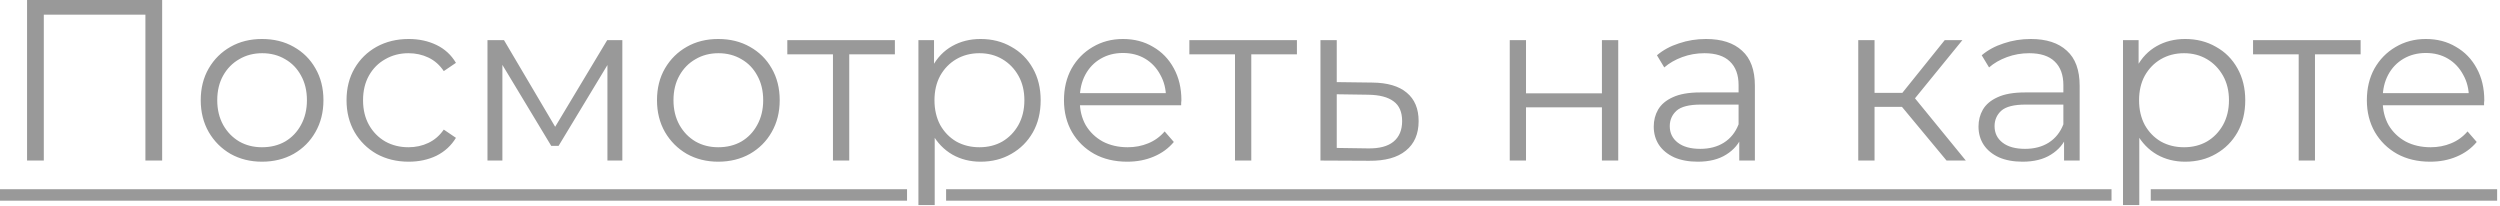
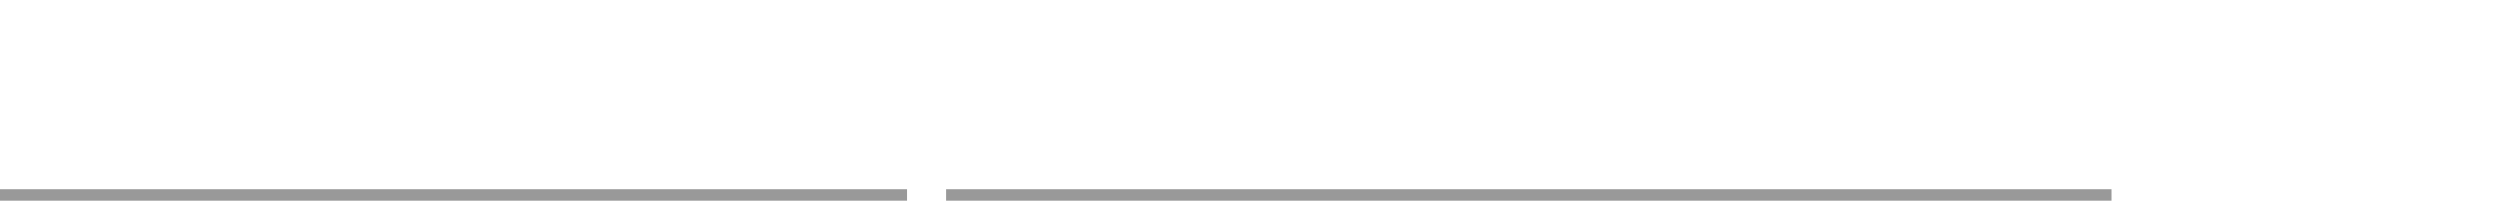
<svg xmlns="http://www.w3.org/2000/svg" width="109" height="9" viewBox="0 0 109 9" fill="none">
  <g opacity="0.4">
-     <path d="M1.18 7V-4.76837e-07H7.07V7H6.34V0.44L6.53 0.64H1.72L1.91 0.44V7H1.18ZM11.422 7.05C10.915 7.05 10.459 6.937 10.052 6.71C9.652 6.477 9.335 6.16 9.102 5.76C8.869 5.353 8.752 4.89 8.752 4.37C8.752 3.843 8.869 3.38 9.102 2.98C9.335 2.58 9.652 2.267 10.052 2.04C10.452 1.813 10.909 1.7 11.422 1.7C11.942 1.7 12.402 1.813 12.802 2.04C13.209 2.267 13.525 2.58 13.752 2.98C13.985 3.38 14.102 3.843 14.102 4.37C14.102 4.89 13.985 5.353 13.752 5.76C13.525 6.16 13.209 6.477 12.802 6.71C12.395 6.937 11.935 7.05 11.422 7.05ZM11.422 6.42C11.802 6.42 12.139 6.337 12.432 6.17C12.725 5.997 12.955 5.757 13.122 5.45C13.295 5.137 13.382 4.777 13.382 4.37C13.382 3.957 13.295 3.597 13.122 3.29C12.955 2.983 12.725 2.747 12.432 2.58C12.139 2.407 11.805 2.32 11.432 2.32C11.059 2.32 10.725 2.407 10.432 2.58C10.139 2.747 9.905 2.983 9.732 3.29C9.559 3.597 9.472 3.957 9.472 4.37C9.472 4.777 9.559 5.137 9.732 5.45C9.905 5.757 10.139 5.997 10.432 6.17C10.725 6.337 11.055 6.42 11.422 6.42ZM17.819 7.05C17.299 7.05 16.833 6.937 16.419 6.71C16.013 6.477 15.693 6.16 15.459 5.76C15.226 5.353 15.109 4.89 15.109 4.37C15.109 3.843 15.226 3.38 15.459 2.98C15.693 2.58 16.013 2.267 16.419 2.04C16.833 1.813 17.299 1.7 17.819 1.7C18.266 1.7 18.669 1.787 19.029 1.96C19.389 2.133 19.673 2.393 19.879 2.74L19.349 3.1C19.169 2.833 18.946 2.637 18.679 2.51C18.413 2.383 18.123 2.32 17.809 2.32C17.436 2.32 17.099 2.407 16.799 2.58C16.499 2.747 16.263 2.983 16.089 3.29C15.916 3.597 15.829 3.957 15.829 4.37C15.829 4.783 15.916 5.143 16.089 5.45C16.263 5.757 16.499 5.997 16.799 6.17C17.099 6.337 17.436 6.42 17.809 6.42C18.123 6.42 18.413 6.357 18.679 6.23C18.946 6.103 19.169 5.91 19.349 5.65L19.879 6.01C19.673 6.35 19.389 6.61 19.029 6.79C18.669 6.963 18.266 7.05 17.819 7.05ZM21.254 7V1.75H21.974L24.354 5.78H24.054L26.474 1.75H27.134V7H26.484V2.56L26.614 2.62L24.354 6.36H24.034L21.754 2.58L21.904 2.55V7H21.254ZM31.314 7.05C30.808 7.05 30.351 6.937 29.945 6.71C29.544 6.477 29.228 6.16 28.994 5.76C28.761 5.353 28.645 4.89 28.645 4.37C28.645 3.843 28.761 3.38 28.994 2.98C29.228 2.58 29.544 2.267 29.945 2.04C30.345 1.813 30.801 1.7 31.314 1.7C31.834 1.7 32.294 1.813 32.694 2.04C33.101 2.267 33.418 2.58 33.645 2.98C33.878 3.38 33.995 3.843 33.995 4.37C33.995 4.89 33.878 5.353 33.645 5.76C33.418 6.16 33.101 6.477 32.694 6.71C32.288 6.937 31.828 7.05 31.314 7.05ZM31.314 6.42C31.695 6.42 32.031 6.337 32.325 6.17C32.618 5.997 32.848 5.757 33.014 5.45C33.188 5.137 33.275 4.777 33.275 4.37C33.275 3.957 33.188 3.597 33.014 3.29C32.848 2.983 32.618 2.747 32.325 2.58C32.031 2.407 31.698 2.32 31.325 2.32C30.951 2.32 30.618 2.407 30.325 2.58C30.031 2.747 29.798 2.983 29.625 3.29C29.451 3.597 29.364 3.957 29.364 4.37C29.364 4.777 29.451 5.137 29.625 5.45C29.798 5.757 30.031 5.997 30.325 6.17C30.618 6.337 30.948 6.42 31.314 6.42ZM36.317 7V2.18L36.497 2.37H34.327V1.75H39.017V2.37H36.847L37.027 2.18V7H36.317ZM42.753 7.05C42.3 7.05 41.89 6.947 41.523 6.74C41.157 6.527 40.863 6.223 40.643 5.83C40.43 5.43 40.323 4.943 40.323 4.37C40.323 3.797 40.43 3.313 40.643 2.92C40.856 2.52 41.147 2.217 41.513 2.01C41.88 1.803 42.293 1.7 42.753 1.7C43.253 1.7 43.7 1.813 44.093 2.04C44.493 2.26 44.806 2.573 45.033 2.98C45.26 3.38 45.373 3.843 45.373 4.37C45.373 4.903 45.26 5.37 45.033 5.77C44.806 6.17 44.493 6.483 44.093 6.71C43.7 6.937 43.253 7.05 42.753 7.05ZM40.043 8.94V1.75H40.723V3.33L40.653 4.38L40.753 5.44V8.94H40.043ZM42.703 6.42C43.077 6.42 43.41 6.337 43.703 6.17C43.996 5.997 44.23 5.757 44.403 5.45C44.577 5.137 44.663 4.777 44.663 4.37C44.663 3.963 44.577 3.607 44.403 3.3C44.23 2.993 43.996 2.753 43.703 2.58C43.41 2.407 43.077 2.32 42.703 2.32C42.33 2.32 41.993 2.407 41.693 2.58C41.4 2.753 41.166 2.993 40.993 3.3C40.827 3.607 40.743 3.963 40.743 4.37C40.743 4.777 40.827 5.137 40.993 5.45C41.166 5.757 41.4 5.997 41.693 6.17C41.993 6.337 42.33 6.42 42.703 6.42ZM49.149 7.05C48.602 7.05 48.122 6.937 47.709 6.71C47.295 6.477 46.972 6.16 46.739 5.76C46.505 5.353 46.389 4.89 46.389 4.37C46.389 3.85 46.499 3.39 46.719 2.99C46.945 2.59 47.252 2.277 47.639 2.05C48.032 1.817 48.472 1.7 48.959 1.7C49.452 1.7 49.889 1.813 50.269 2.04C50.655 2.26 50.959 2.573 51.179 2.98C51.399 3.38 51.509 3.843 51.509 4.37C51.509 4.403 51.505 4.44 51.499 4.48C51.499 4.513 51.499 4.55 51.499 4.59H46.929V4.06H51.119L50.839 4.27C50.839 3.89 50.755 3.553 50.589 3.26C50.429 2.96 50.209 2.727 49.929 2.56C49.649 2.393 49.325 2.31 48.959 2.31C48.599 2.31 48.275 2.393 47.989 2.56C47.702 2.727 47.479 2.96 47.319 3.26C47.159 3.56 47.079 3.903 47.079 4.29V4.4C47.079 4.8 47.165 5.153 47.339 5.46C47.519 5.76 47.765 5.997 48.079 6.17C48.399 6.337 48.762 6.42 49.169 6.42C49.489 6.42 49.785 6.363 50.059 6.25C50.339 6.137 50.579 5.963 50.779 5.73L51.179 6.19C50.945 6.47 50.652 6.683 50.299 6.83C49.952 6.977 49.569 7.05 49.149 7.05ZM53.846 7V2.18L54.026 2.37H51.856V1.75H56.546V2.37H54.376L54.556 2.18V7H53.846ZM59.833 3.6C60.492 3.607 60.992 3.753 61.333 4.04C61.679 4.327 61.852 4.74 61.852 5.28C61.852 5.84 61.666 6.27 61.292 6.57C60.926 6.87 60.392 7.017 59.693 7.01L57.572 7V1.75H58.282V3.58L59.833 3.6ZM59.653 6.47C60.139 6.477 60.506 6.38 60.752 6.18C61.006 5.973 61.133 5.673 61.133 5.28C61.133 4.887 61.009 4.6 60.763 4.42C60.516 4.233 60.146 4.137 59.653 4.13L58.282 4.11V6.45L59.653 6.47ZM65.825 7V1.75H66.534V4.07H69.844V1.75H70.555V7H69.844V4.68H66.534V7H65.825ZM75.832 7V5.84L75.802 5.65V3.71C75.802 3.263 75.676 2.92 75.422 2.68C75.176 2.44 74.806 2.32 74.312 2.32C73.972 2.32 73.649 2.377 73.343 2.49C73.036 2.603 72.776 2.753 72.562 2.94L72.243 2.41C72.509 2.183 72.829 2.01 73.203 1.89C73.576 1.763 73.969 1.7 74.382 1.7C75.062 1.7 75.586 1.87 75.953 2.21C76.326 2.543 76.513 3.053 76.513 3.74V7H75.832ZM74.022 7.05C73.629 7.05 73.286 6.987 72.993 6.86C72.706 6.727 72.486 6.547 72.332 6.32C72.179 6.087 72.103 5.82 72.103 5.52C72.103 5.247 72.166 5 72.293 4.78C72.426 4.553 72.639 4.373 72.933 4.24C73.233 4.1 73.632 4.03 74.132 4.03H75.942V4.56H74.153C73.646 4.56 73.293 4.65 73.093 4.83C72.899 5.01 72.802 5.233 72.802 5.5C72.802 5.8 72.919 6.04 73.153 6.22C73.386 6.4 73.713 6.49 74.132 6.49C74.532 6.49 74.876 6.4 75.162 6.22C75.456 6.033 75.669 5.767 75.802 5.42L75.963 5.91C75.829 6.257 75.596 6.533 75.263 6.74C74.936 6.947 74.522 7.05 74.022 7.05ZM84.87 7L82.71 4.4L83.3 4.05L85.71 7H84.87ZM81.02 7V1.75H81.73V7H81.02ZM81.51 4.66V4.05H83.2V4.66H81.51ZM83.36 4.45L82.7 4.35L84.79 1.75H85.56L83.36 4.45ZM89.993 7V5.84L89.963 5.65V3.71C89.963 3.263 89.836 2.92 89.583 2.68C89.336 2.44 88.966 2.32 88.473 2.32C88.133 2.32 87.809 2.377 87.503 2.49C87.196 2.603 86.936 2.753 86.723 2.94L86.403 2.41C86.669 2.183 86.989 2.01 87.363 1.89C87.736 1.763 88.129 1.7 88.543 1.7C89.223 1.7 89.746 1.87 90.113 2.21C90.486 2.543 90.673 3.053 90.673 3.74V7H89.993ZM88.183 7.05C87.789 7.05 87.446 6.987 87.153 6.86C86.866 6.727 86.646 6.547 86.493 6.32C86.339 6.087 86.263 5.82 86.263 5.52C86.263 5.247 86.326 5 86.453 4.78C86.586 4.553 86.799 4.373 87.093 4.24C87.393 4.1 87.793 4.03 88.293 4.03H90.103V4.56H88.313C87.806 4.56 87.453 4.65 87.253 4.83C87.059 5.01 86.963 5.233 86.963 5.5C86.963 5.8 87.079 6.04 87.313 6.22C87.546 6.4 87.873 6.49 88.293 6.49C88.693 6.49 89.036 6.4 89.323 6.22C89.616 6.033 89.829 5.767 89.963 5.42L90.123 5.91C89.989 6.257 89.756 6.533 89.423 6.74C89.096 6.947 88.683 7.05 88.183 7.05ZM95.273 7.05C94.819 7.05 94.409 6.947 94.043 6.74C93.676 6.527 93.383 6.223 93.163 5.83C92.949 5.43 92.843 4.943 92.843 4.37C92.843 3.797 92.949 3.313 93.163 2.92C93.376 2.52 93.666 2.217 94.033 2.01C94.399 1.803 94.813 1.7 95.273 1.7C95.773 1.7 96.219 1.813 96.613 2.04C97.013 2.26 97.326 2.573 97.553 2.98C97.779 3.38 97.893 3.843 97.893 4.37C97.893 4.903 97.779 5.37 97.553 5.77C97.326 6.17 97.013 6.483 96.613 6.71C96.219 6.937 95.773 7.05 95.273 7.05ZM92.563 8.94V1.75H93.243V3.33L93.173 4.38L93.273 5.44V8.94H92.563ZM95.223 6.42C95.596 6.42 95.929 6.337 96.223 6.17C96.516 5.997 96.749 5.757 96.923 5.45C97.096 5.137 97.183 4.777 97.183 4.37C97.183 3.963 97.096 3.607 96.923 3.3C96.749 2.993 96.516 2.753 96.223 2.58C95.929 2.407 95.596 2.32 95.223 2.32C94.849 2.32 94.513 2.407 94.213 2.58C93.919 2.753 93.686 2.993 93.513 3.3C93.346 3.607 93.263 3.963 93.263 4.37C93.263 4.777 93.346 5.137 93.513 5.45C93.686 5.757 93.919 5.997 94.213 6.17C94.513 6.337 94.849 6.42 95.223 6.42ZM100.223 7V2.18L100.403 2.37H98.233V1.75H102.923V2.37H100.753L100.933 2.18V7H100.223ZM105.955 7.05C105.409 7.05 104.929 6.937 104.515 6.71C104.102 6.477 103.779 6.16 103.545 5.76C103.312 5.353 103.195 4.89 103.195 4.37C103.195 3.85 103.305 3.39 103.525 2.99C103.752 2.59 104.059 2.277 104.445 2.05C104.839 1.817 105.279 1.7 105.765 1.7C106.259 1.7 106.695 1.813 107.075 2.04C107.462 2.26 107.765 2.573 107.985 2.98C108.205 3.38 108.315 3.843 108.315 4.37C108.315 4.403 108.312 4.44 108.305 4.48C108.305 4.513 108.305 4.55 108.305 4.59H103.735V4.06H107.925L107.645 4.27C107.645 3.89 107.562 3.553 107.395 3.26C107.235 2.96 107.015 2.727 106.735 2.56C106.455 2.393 106.132 2.31 105.765 2.31C105.405 2.31 105.082 2.393 104.795 2.56C104.509 2.727 104.285 2.96 104.125 3.26C103.965 3.56 103.885 3.903 103.885 4.29V4.4C103.885 4.8 103.972 5.153 104.145 5.46C104.325 5.76 104.572 5.997 104.885 6.17C105.205 6.337 105.569 6.42 105.975 6.42C106.295 6.42 106.592 6.363 106.865 6.25C107.145 6.137 107.385 5.963 107.585 5.73L107.985 6.19C107.752 6.47 107.459 6.683 107.105 6.83C106.759 6.977 106.375 7.05 105.955 7.05Z" fill="black" />
-     <path d="M0 8.25H39.547V8.75H0V8.25ZM41.25 8.25H92.062V8.75H41.25V8.25ZM93.773 8.25H108.875V8.75H93.773V8.25Z" fill="black" />
+     <path d="M0 8.25H39.547V8.75H0V8.25ZM41.25 8.25H92.062V8.75H41.25V8.25ZM93.773 8.25H108.875H93.773V8.25Z" fill="black" />
  </g>
</svg>